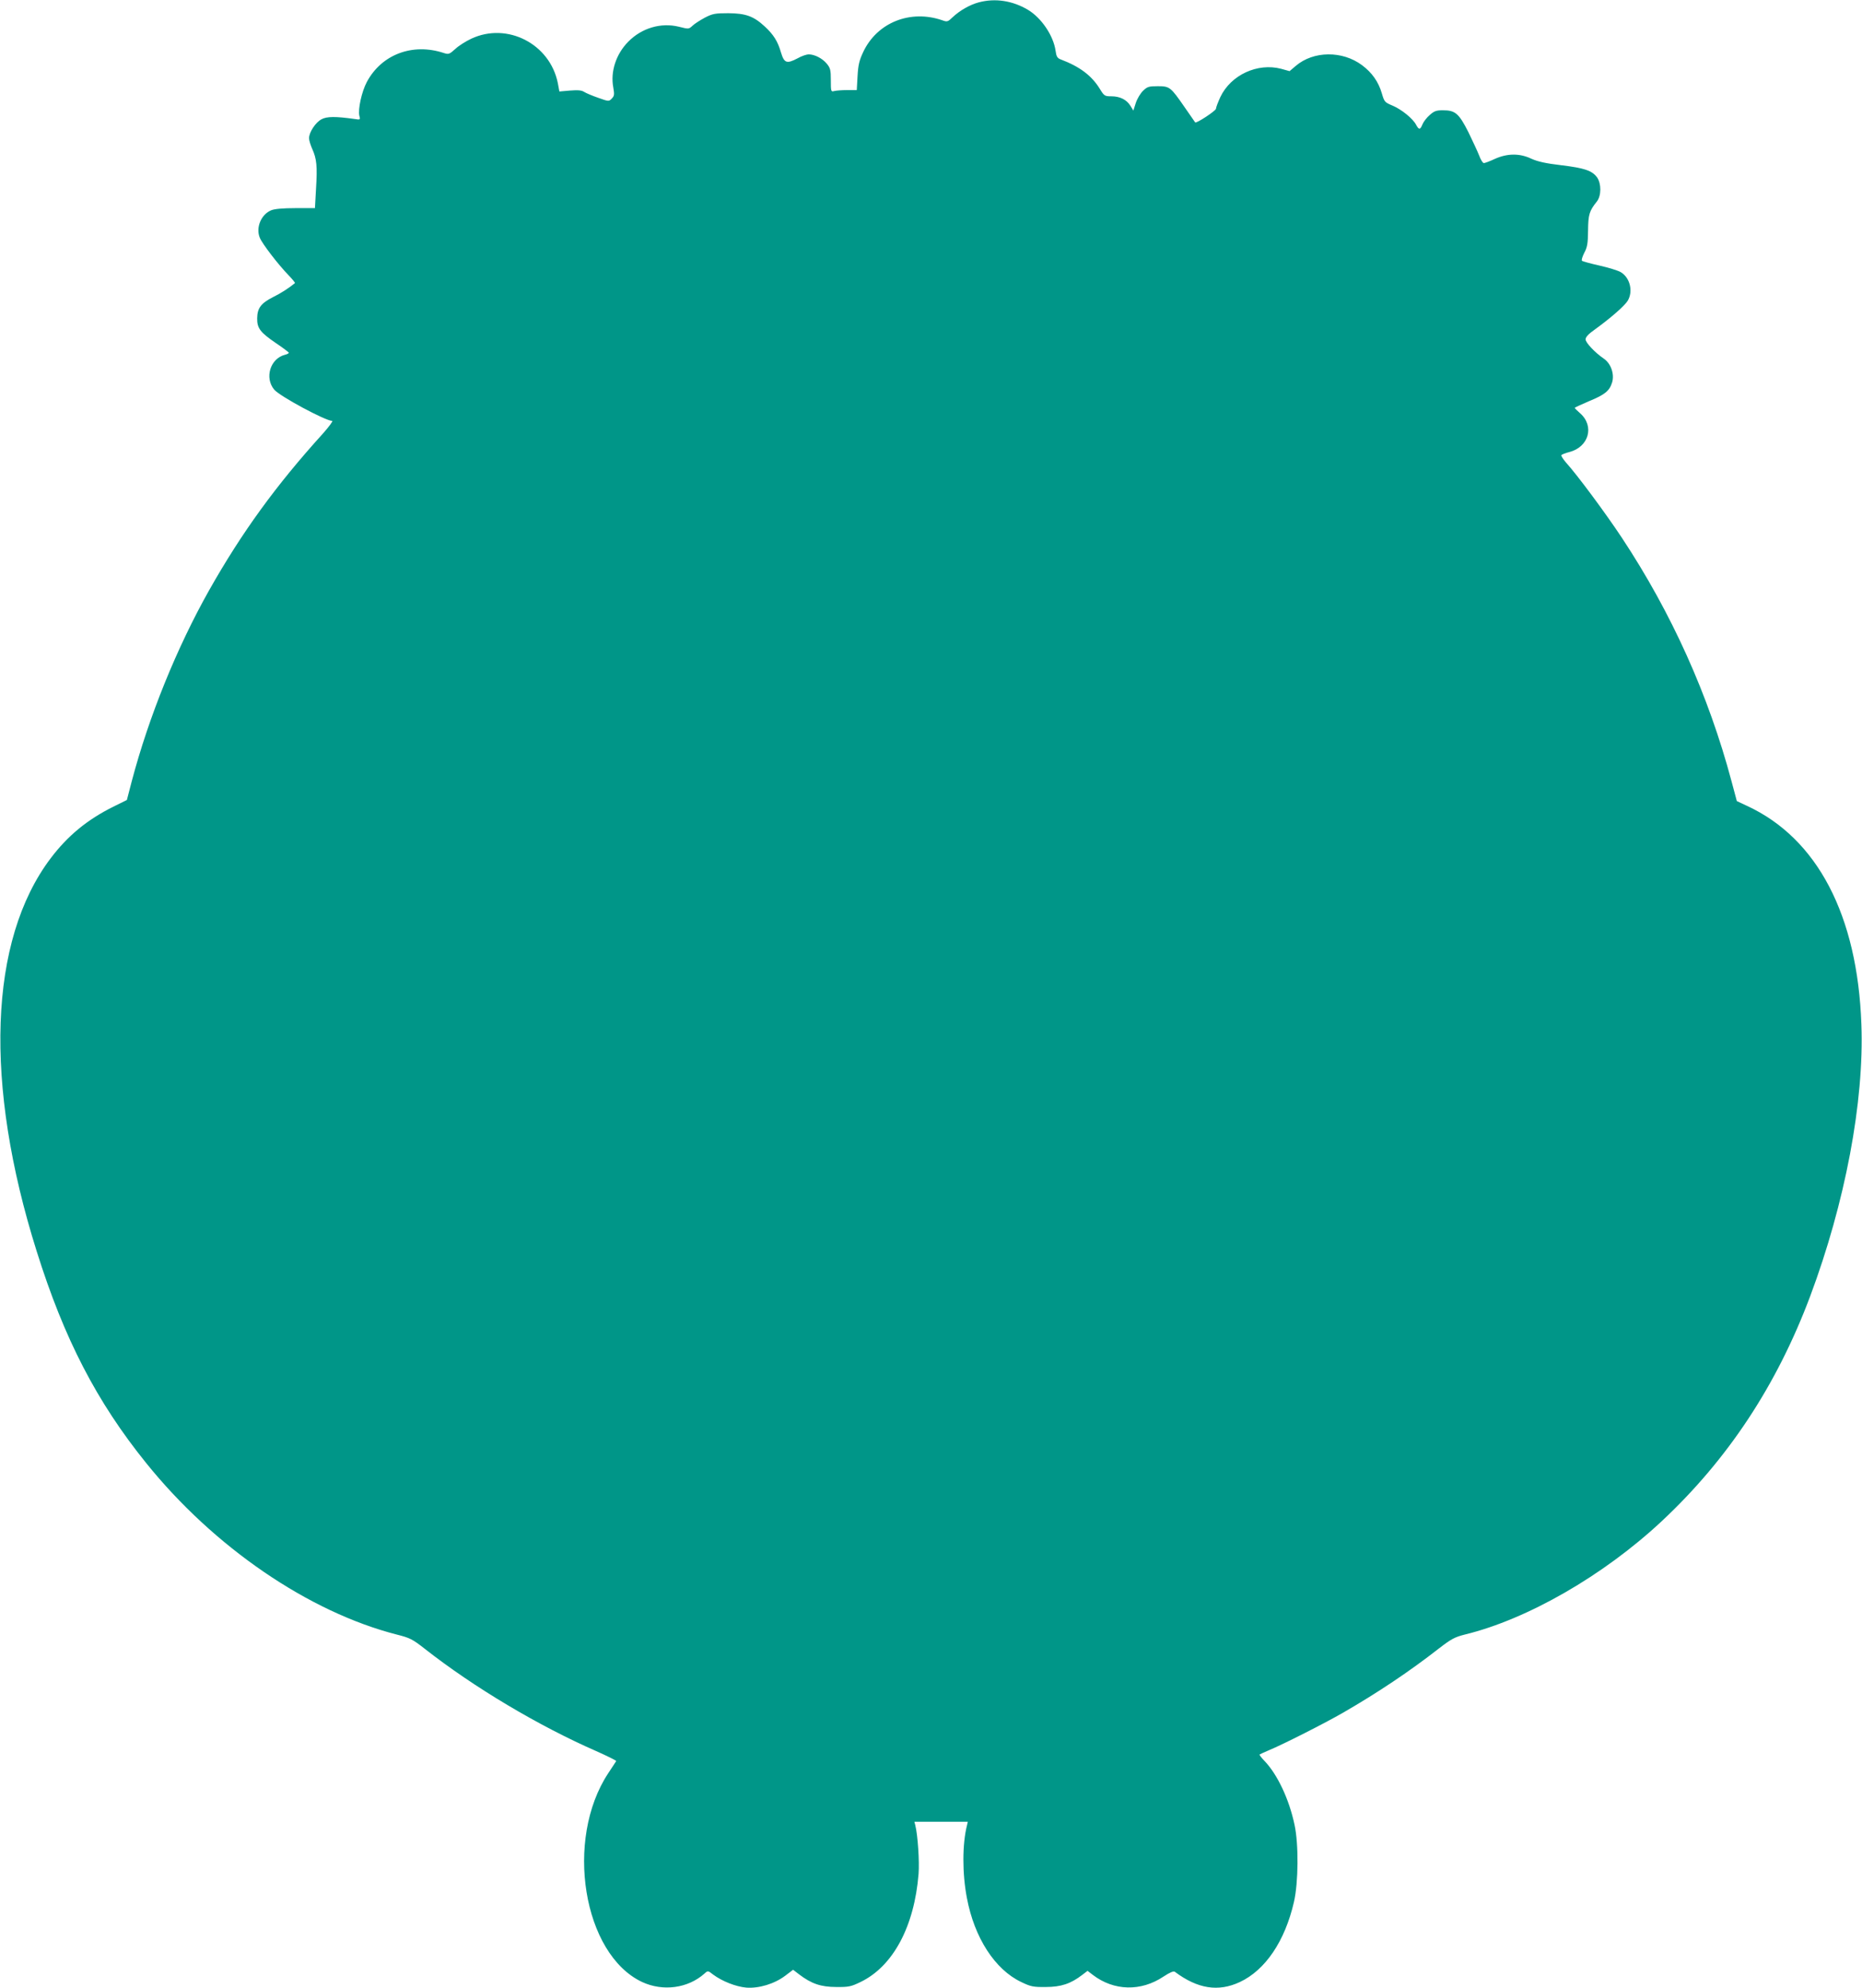
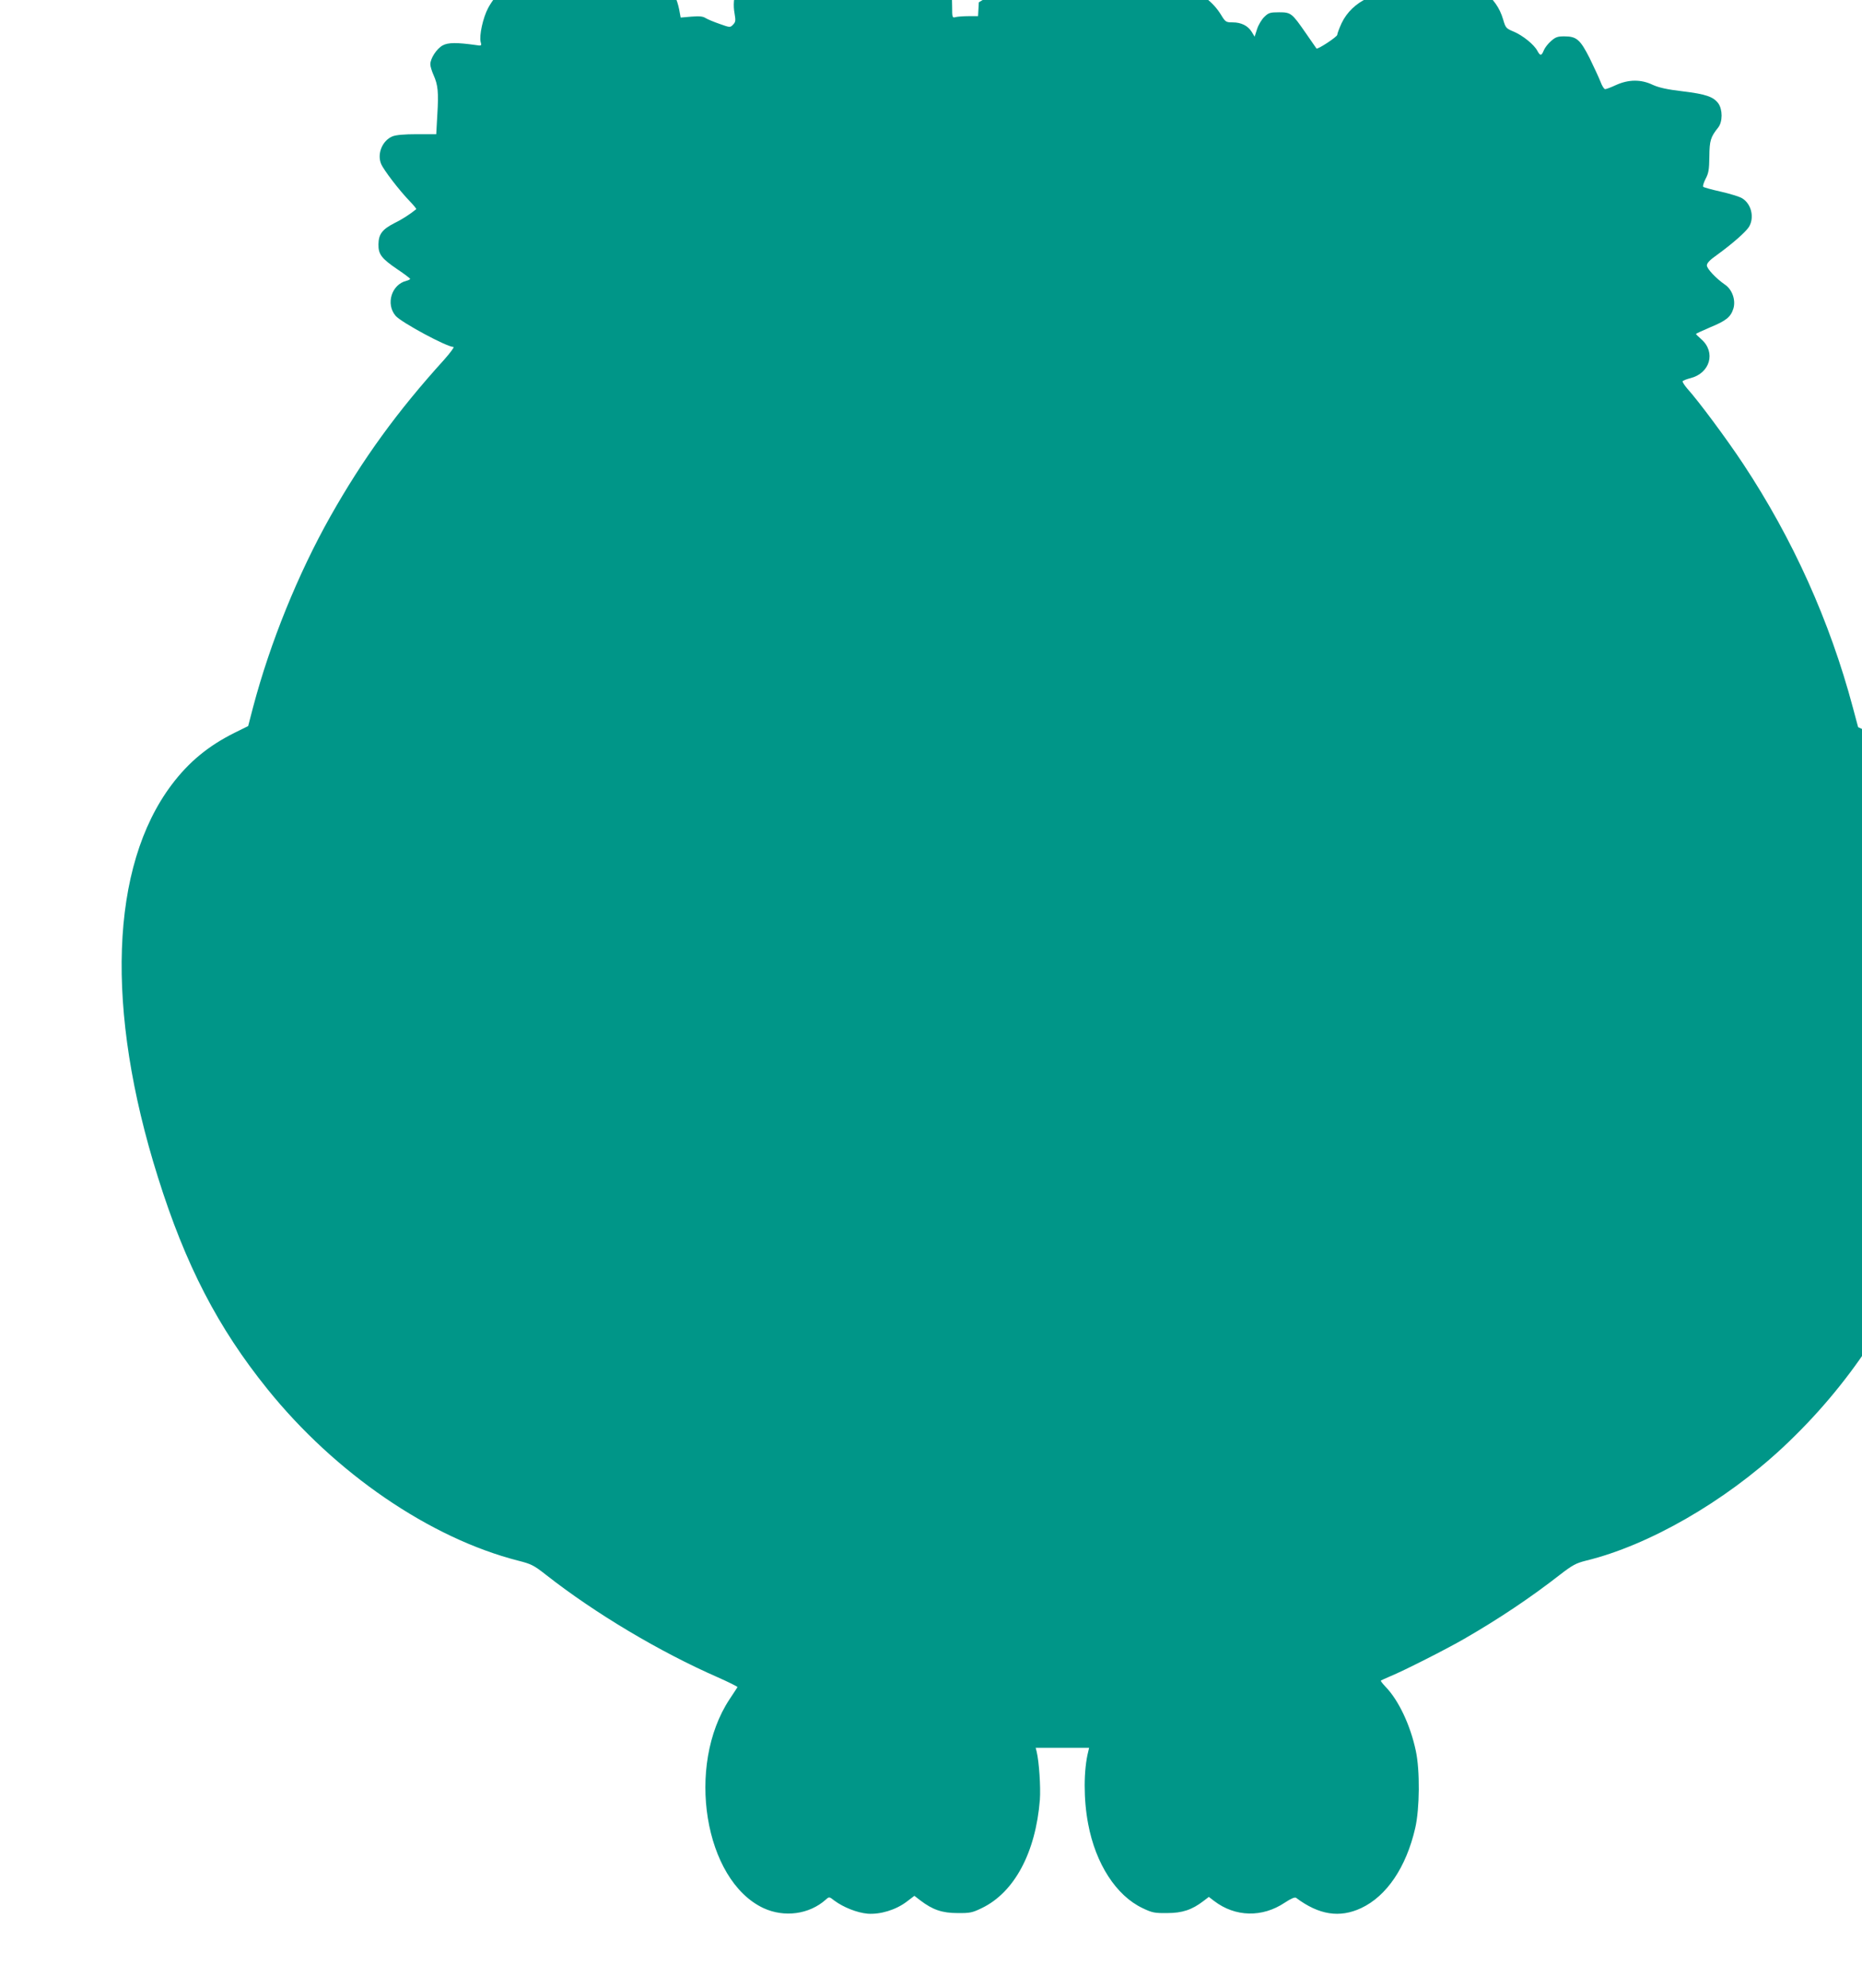
<svg xmlns="http://www.w3.org/2000/svg" version="1.0" width="1199pt" height="1280pt" viewBox="0 0 1199 1280" preserveAspectRatio="xMidYMid meet">
  <g transform="translate(0,1280) scale(0.1,-0.1)" fill="#009688" stroke="none">
-     <path d="M6303 12785 c-59 -16 -122 -52 -170 -97 -29 -28 -34 -30 -64 -19 -207 72 -422 -14 -511 -205 -25 -53 -32 -83 -36 -155 l-5 -89 -61 0 c-33 0 -71 -3 -83 -6 -22 -6 -23 -4 -23 69 0 67 -3 79 -27 108 -29 34 -78 59 -116 59 -13 0 -46 -11 -72 -26 -69 -36 -85 -31 -106 38 -21 73 -48 115 -104 167 -72 67 -123 85 -235 86 -85 0 -101 -3 -150 -28 -30 -16 -66 -39 -80 -52 -25 -23 -25 -23 -89 -7 -115 28 -239 -8 -326 -97 -78 -79 -115 -192 -96 -293 8 -47 7 -55 -9 -72 -19 -20 -20 -20 -87 4 -38 13 -78 30 -91 38 -17 11 -40 13 -91 9 l-69 -6 -10 54 c-51 253 -326 394 -557 286 -34 -16 -81 -45 -103 -66 -39 -35 -43 -36 -75 -26 -200 66 -400 -9 -495 -187 -33 -62 -58 -176 -48 -218 7 -25 6 -26 -31 -20 -122 17 -178 17 -213 -2 -39 -21 -80 -84 -80 -122 0 -14 10 -45 21 -70 28 -62 33 -110 24 -254 l-7 -126 -124 0 c-84 0 -136 -5 -158 -14 -65 -27 -100 -112 -73 -177 16 -39 118 -172 185 -241 25 -26 44 -49 41 -51 -42 -34 -90 -65 -141 -90 -78 -40 -101 -71 -102 -136 -1 -64 19 -91 122 -161 45 -30 81 -58 82 -61 0 -4 -11 -10 -24 -13 -96 -24 -134 -149 -70 -225 35 -42 330 -201 373 -201 7 0 -20 -37 -60 -82 -302 -333 -523 -638 -732 -1008 -209 -371 -388 -813 -498 -1228 l-32 -123 -87 -43 c-169 -84 -295 -188 -405 -334 -397 -527 -429 -1449 -89 -2528 177 -565 387 -970 705 -1364 437 -543 1048 -960 1615 -1105 83 -21 100 -29 180 -92 316 -248 733 -496 1103 -658 72 -32 130 -61 129 -64 -2 -3 -24 -38 -51 -78 -283 -428 -163 -1166 218 -1345 134 -62 295 -41 402 55 21 19 22 19 55 -7 58 -43 146 -78 214 -84 81 -6 181 24 251 77 l50 38 39 -30 c79 -60 140 -81 239 -81 81 -1 96 3 156 32 210 101 347 358 374 697 6 81 -5 247 -21 312 l-6 23 172 0 172 0 -5 -22 c-31 -121 -31 -312 -1 -468 48 -257 181 -462 350 -542 62 -30 78 -33 159 -32 97 0 160 21 234 78 l34 26 34 -26 c136 -104 310 -108 455 -11 41 27 65 37 73 31 147 -110 280 -131 419 -66 164 77 290 263 348 515 29 125 31 372 4 497 -35 166 -111 326 -194 412 -20 21 -34 39 -31 41 2 2 29 14 59 27 88 36 366 177 478 242 222 128 427 265 618 414 79 61 102 73 165 89 404 98 894 380 1268 729 427 399 742 876 957 1449 225 601 349 1254 330 1752 -25 702 -284 1197 -736 1406 l-66 31 -34 127 c-148 555 -386 1084 -706 1568 -108 163 -287 404 -361 486 -18 21 -31 42 -29 46 3 5 26 14 50 20 127 32 165 167 71 250 -19 17 -35 32 -35 35 0 2 41 21 90 42 105 43 134 67 151 122 16 54 -8 122 -54 153 -58 40 -117 103 -117 124 0 15 20 36 63 66 102 74 187 149 208 182 37 61 15 150 -45 185 -17 10 -78 29 -136 42 -58 13 -109 27 -113 31 -5 3 2 26 14 50 20 37 24 60 25 144 1 104 8 127 57 188 29 37 29 115 1 155 -32 43 -80 60 -229 78 -103 12 -154 24 -194 42 -75 36 -155 35 -235 -1 -32 -15 -64 -27 -71 -27 -7 0 -20 21 -30 48 -10 26 -42 94 -70 152 -61 120 -84 140 -164 140 -42 0 -56 -5 -84 -30 -19 -16 -40 -43 -47 -60 -15 -37 -23 -37 -41 -4 -21 41 -95 100 -152 124 -50 21 -53 24 -69 79 -22 75 -63 133 -127 181 -127 95 -313 93 -427 -4 l-40 -34 -54 15 c-152 40 -324 -39 -392 -182 -15 -33 -28 -67 -28 -75 0 -13 -128 -97 -134 -88 -1 1 -32 46 -68 98 -90 130 -96 135 -173 135 -57 0 -67 -3 -94 -29 -17 -16 -38 -51 -47 -78 l-16 -50 -19 31 c-24 39 -67 61 -123 61 -42 0 -46 2 -74 48 -53 86 -129 143 -253 190 -21 8 -27 19 -32 56 -14 97 -91 211 -178 263 -99 59 -211 76 -316 48z" />
+     <path d="M6303 12785 l-5 -89 -61 0 c-33 0 -71 -3 -83 -6 -22 -6 -23 -4 -23 69 0 67 -3 79 -27 108 -29 34 -78 59 -116 59 -13 0 -46 -11 -72 -26 -69 -36 -85 -31 -106 38 -21 73 -48 115 -104 167 -72 67 -123 85 -235 86 -85 0 -101 -3 -150 -28 -30 -16 -66 -39 -80 -52 -25 -23 -25 -23 -89 -7 -115 28 -239 -8 -326 -97 -78 -79 -115 -192 -96 -293 8 -47 7 -55 -9 -72 -19 -20 -20 -20 -87 4 -38 13 -78 30 -91 38 -17 11 -40 13 -91 9 l-69 -6 -10 54 c-51 253 -326 394 -557 286 -34 -16 -81 -45 -103 -66 -39 -35 -43 -36 -75 -26 -200 66 -400 -9 -495 -187 -33 -62 -58 -176 -48 -218 7 -25 6 -26 -31 -20 -122 17 -178 17 -213 -2 -39 -21 -80 -84 -80 -122 0 -14 10 -45 21 -70 28 -62 33 -110 24 -254 l-7 -126 -124 0 c-84 0 -136 -5 -158 -14 -65 -27 -100 -112 -73 -177 16 -39 118 -172 185 -241 25 -26 44 -49 41 -51 -42 -34 -90 -65 -141 -90 -78 -40 -101 -71 -102 -136 -1 -64 19 -91 122 -161 45 -30 81 -58 82 -61 0 -4 -11 -10 -24 -13 -96 -24 -134 -149 -70 -225 35 -42 330 -201 373 -201 7 0 -20 -37 -60 -82 -302 -333 -523 -638 -732 -1008 -209 -371 -388 -813 -498 -1228 l-32 -123 -87 -43 c-169 -84 -295 -188 -405 -334 -397 -527 -429 -1449 -89 -2528 177 -565 387 -970 705 -1364 437 -543 1048 -960 1615 -1105 83 -21 100 -29 180 -92 316 -248 733 -496 1103 -658 72 -32 130 -61 129 -64 -2 -3 -24 -38 -51 -78 -283 -428 -163 -1166 218 -1345 134 -62 295 -41 402 55 21 19 22 19 55 -7 58 -43 146 -78 214 -84 81 -6 181 24 251 77 l50 38 39 -30 c79 -60 140 -81 239 -81 81 -1 96 3 156 32 210 101 347 358 374 697 6 81 -5 247 -21 312 l-6 23 172 0 172 0 -5 -22 c-31 -121 -31 -312 -1 -468 48 -257 181 -462 350 -542 62 -30 78 -33 159 -32 97 0 160 21 234 78 l34 26 34 -26 c136 -104 310 -108 455 -11 41 27 65 37 73 31 147 -110 280 -131 419 -66 164 77 290 263 348 515 29 125 31 372 4 497 -35 166 -111 326 -194 412 -20 21 -34 39 -31 41 2 2 29 14 59 27 88 36 366 177 478 242 222 128 427 265 618 414 79 61 102 73 165 89 404 98 894 380 1268 729 427 399 742 876 957 1449 225 601 349 1254 330 1752 -25 702 -284 1197 -736 1406 l-66 31 -34 127 c-148 555 -386 1084 -706 1568 -108 163 -287 404 -361 486 -18 21 -31 42 -29 46 3 5 26 14 50 20 127 32 165 167 71 250 -19 17 -35 32 -35 35 0 2 41 21 90 42 105 43 134 67 151 122 16 54 -8 122 -54 153 -58 40 -117 103 -117 124 0 15 20 36 63 66 102 74 187 149 208 182 37 61 15 150 -45 185 -17 10 -78 29 -136 42 -58 13 -109 27 -113 31 -5 3 2 26 14 50 20 37 24 60 25 144 1 104 8 127 57 188 29 37 29 115 1 155 -32 43 -80 60 -229 78 -103 12 -154 24 -194 42 -75 36 -155 35 -235 -1 -32 -15 -64 -27 -71 -27 -7 0 -20 21 -30 48 -10 26 -42 94 -70 152 -61 120 -84 140 -164 140 -42 0 -56 -5 -84 -30 -19 -16 -40 -43 -47 -60 -15 -37 -23 -37 -41 -4 -21 41 -95 100 -152 124 -50 21 -53 24 -69 79 -22 75 -63 133 -127 181 -127 95 -313 93 -427 -4 l-40 -34 -54 15 c-152 40 -324 -39 -392 -182 -15 -33 -28 -67 -28 -75 0 -13 -128 -97 -134 -88 -1 1 -32 46 -68 98 -90 130 -96 135 -173 135 -57 0 -67 -3 -94 -29 -17 -16 -38 -51 -47 -78 l-16 -50 -19 31 c-24 39 -67 61 -123 61 -42 0 -46 2 -74 48 -53 86 -129 143 -253 190 -21 8 -27 19 -32 56 -14 97 -91 211 -178 263 -99 59 -211 76 -316 48z" />
  </g>
</svg>